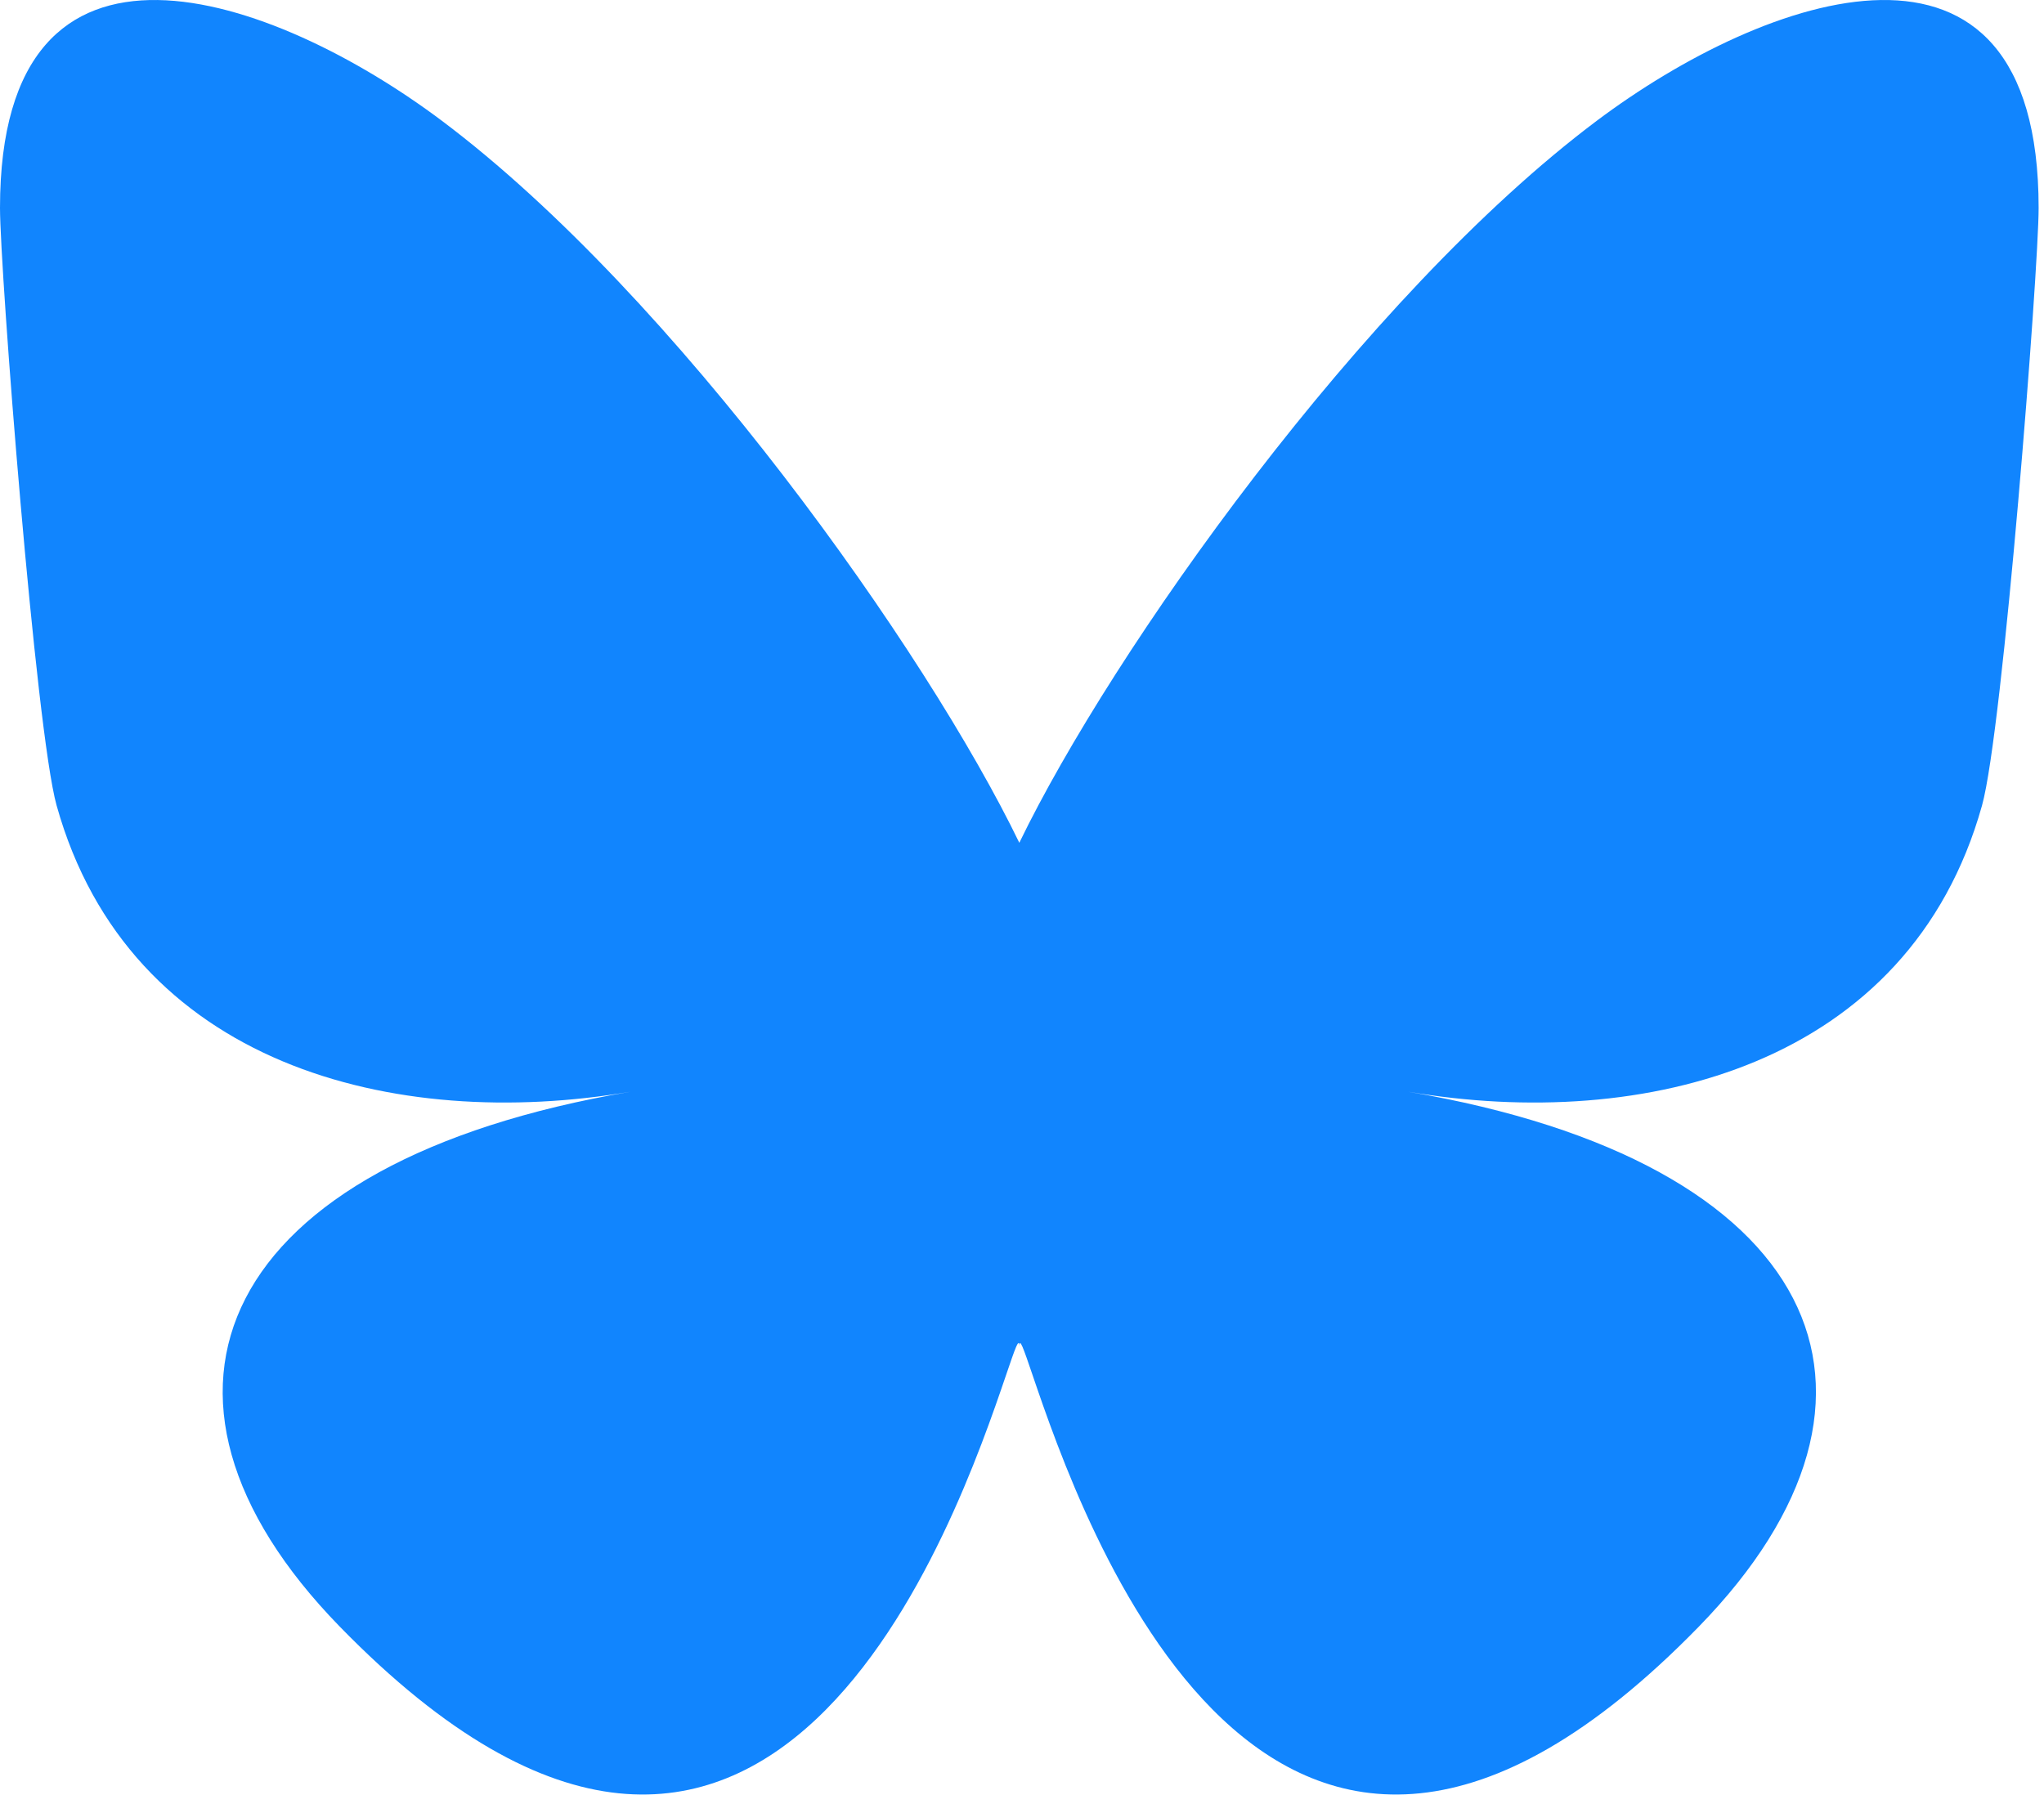
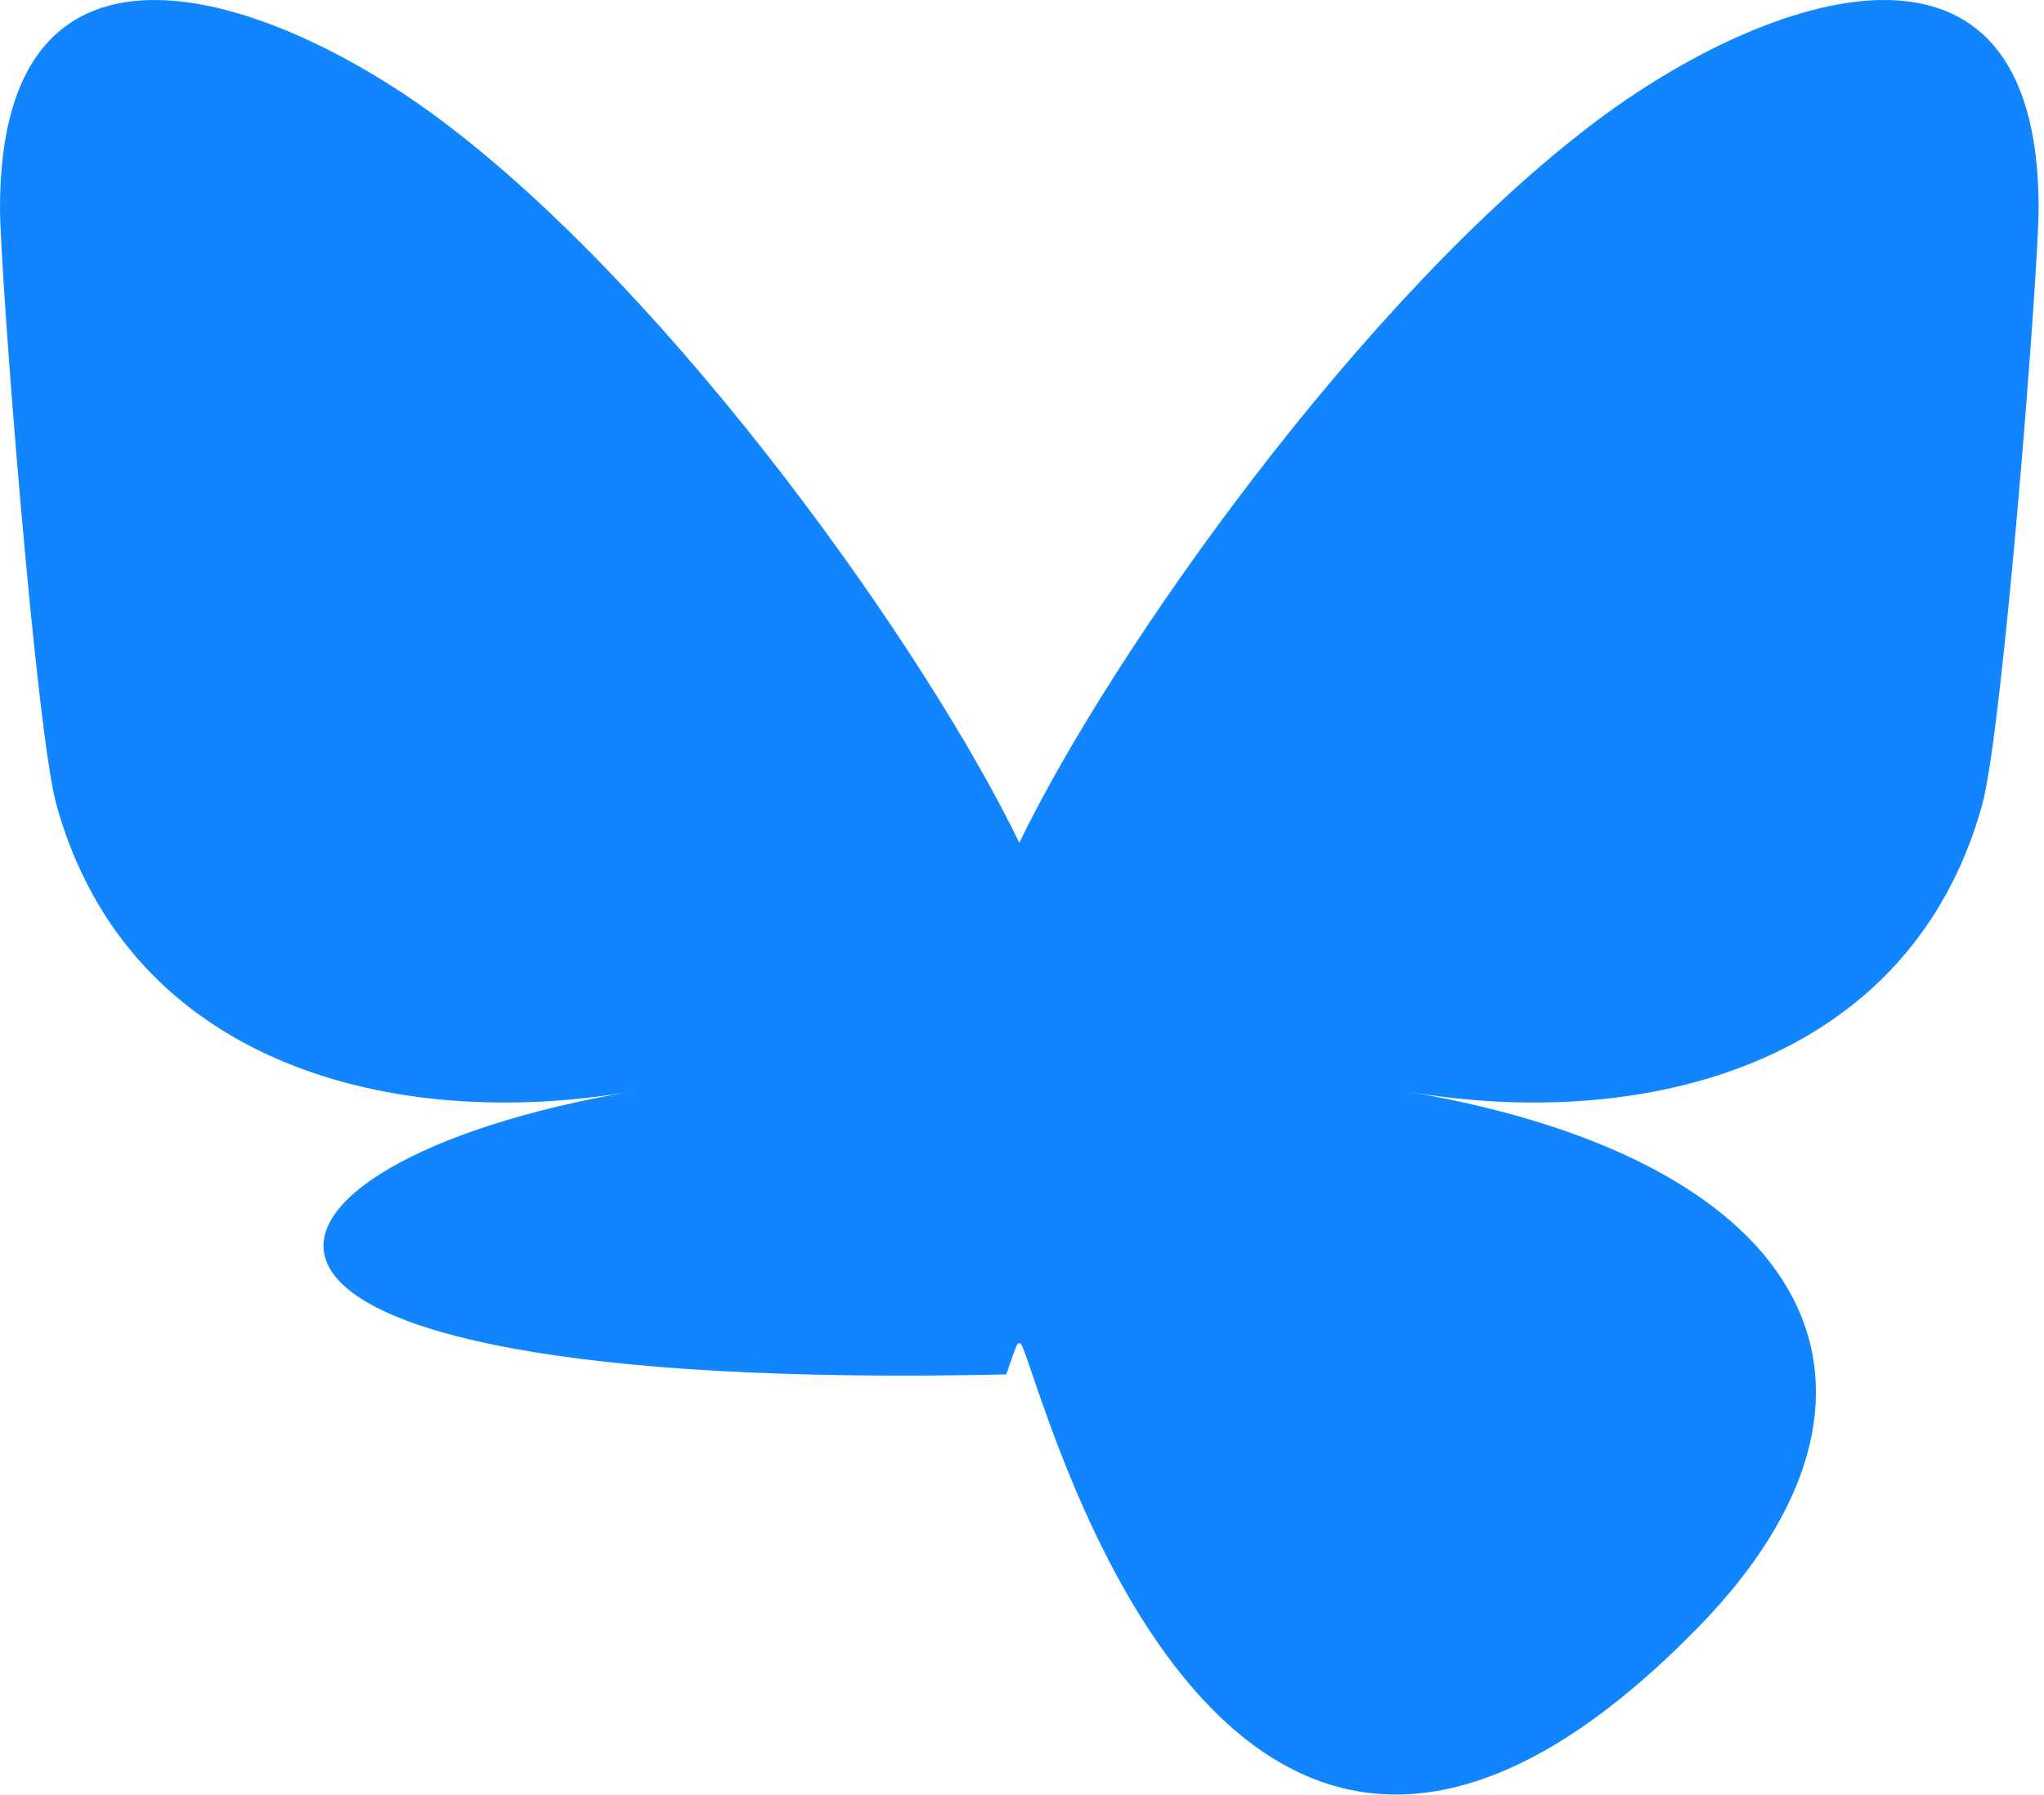
<svg xmlns="http://www.w3.org/2000/svg" width="312" height="274" viewBox="0 0 312 274" fill="none">
-   <path d="M67.452 18.443C103.128 45.226 141.5 99.534 155.59 128.676C169.68 99.534 208.052 45.226 243.728 18.443C269.47 -0.883 311.18 -15.836 311.18 31.746C311.18 41.249 305.731 111.575 302.536 122.993C291.428 162.687 250.953 172.811 214.948 166.683C277.882 177.394 293.892 212.873 259.316 248.352C193.651 315.733 164.937 231.446 157.579 209.848C156.23 205.889 155.599 204.037 155.59 205.612C155.581 204.037 154.949 205.889 153.601 209.848C146.243 231.446 117.529 315.733 51.864 248.352C17.288 212.873 33.297 177.394 96.232 166.683C60.227 172.811 19.752 162.687 8.644 122.993C5.448 111.575 0 41.249 0 31.746C0 -15.836 41.71 -0.883 67.452 18.443Z" fill="#1185FE" />
+   <path d="M67.452 18.443C103.128 45.226 141.5 99.534 155.59 128.676C169.68 99.534 208.052 45.226 243.728 18.443C269.47 -0.883 311.18 -15.836 311.18 31.746C311.18 41.249 305.731 111.575 302.536 122.993C291.428 162.687 250.953 172.811 214.948 166.683C277.882 177.394 293.892 212.873 259.316 248.352C193.651 315.733 164.937 231.446 157.579 209.848C156.23 205.889 155.599 204.037 155.59 205.612C155.581 204.037 154.949 205.889 153.601 209.848C17.288 212.873 33.297 177.394 96.232 166.683C60.227 172.811 19.752 162.687 8.644 122.993C5.448 111.575 0 41.249 0 31.746C0 -15.836 41.71 -0.883 67.452 18.443Z" fill="#1185FE" />
</svg>